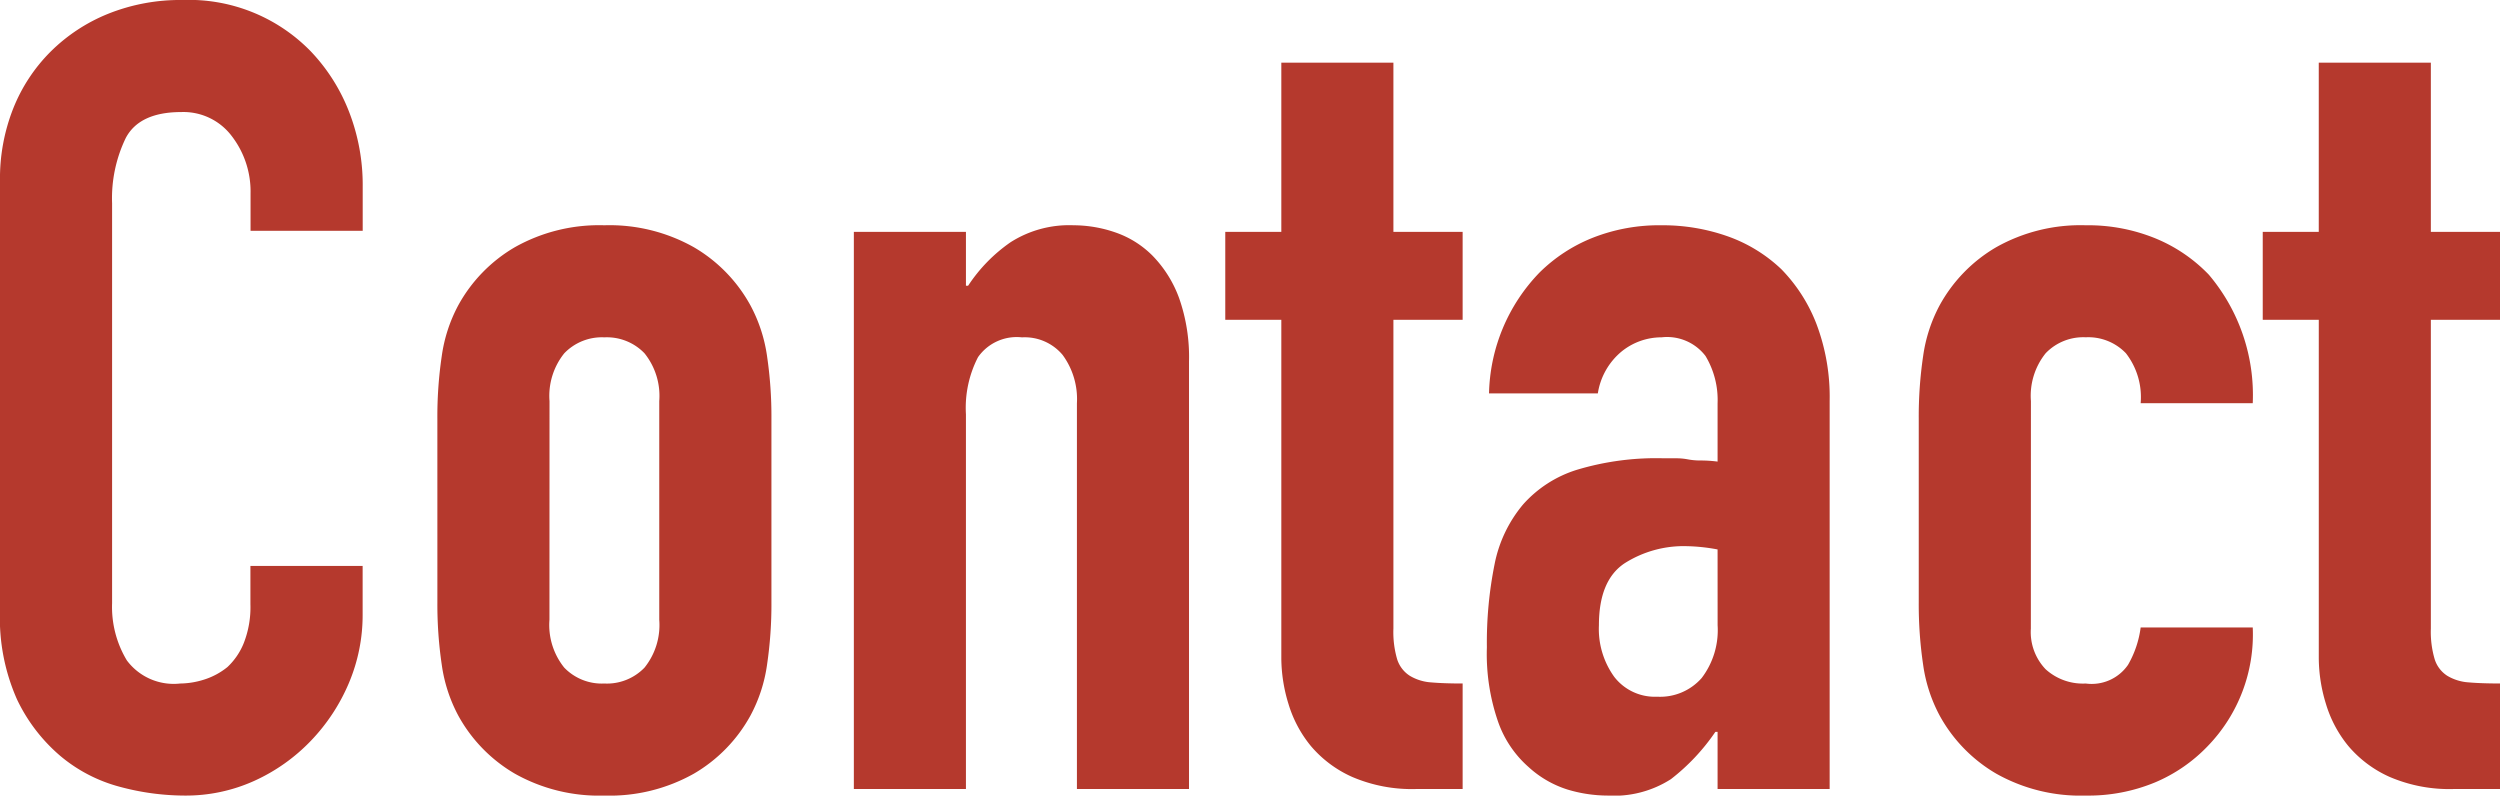
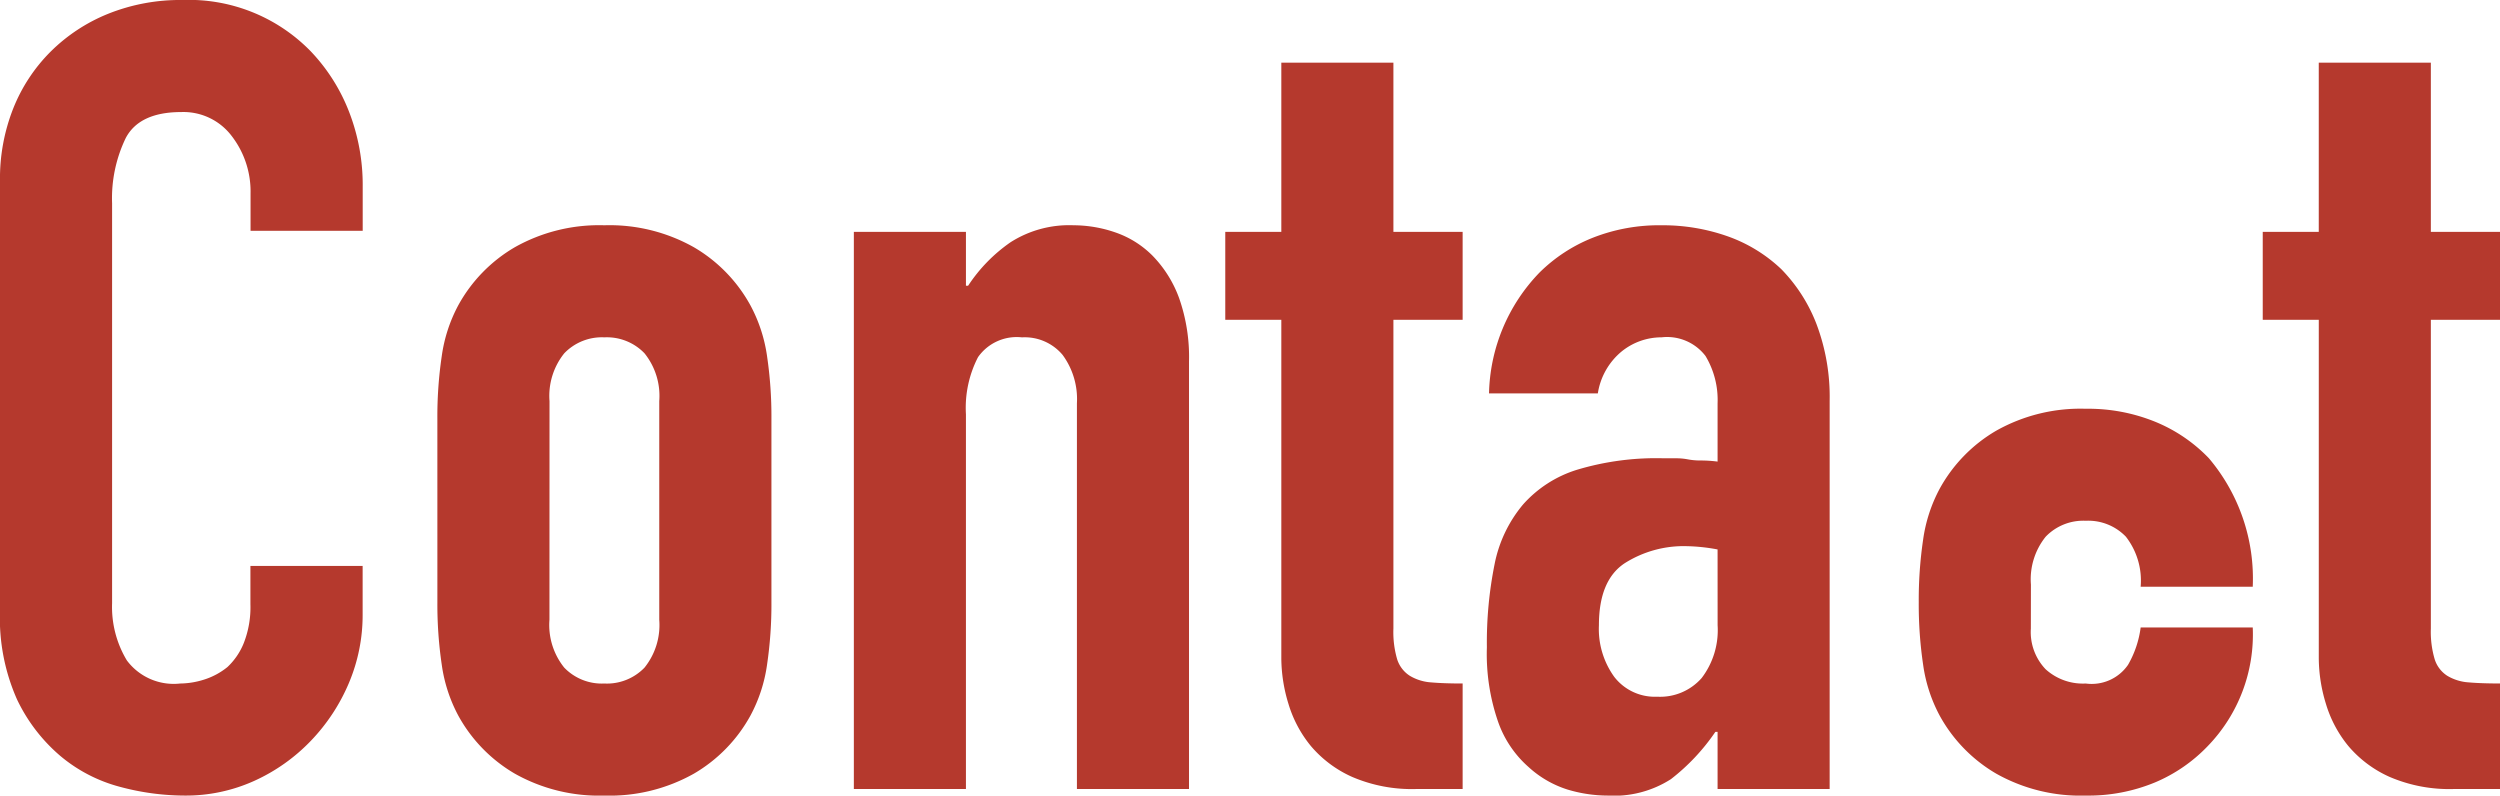
<svg xmlns="http://www.w3.org/2000/svg" width="152.425" height="48.508" viewBox="0 0 152.425 48.508">
-   <path id="title_contact" d="M24.924-13.6v2.948a10.622,10.622,0,0,1-.837,4.187,11.584,11.584,0,0,1-2.312,3.518A11.144,11.144,0,0,1,18.324-.5,10.1,10.1,0,0,1,14.07.4a15.3,15.3,0,0,1-3.953-.536A9.352,9.352,0,0,1,6.5-2.01,10.374,10.374,0,0,1,3.852-5.461a12.216,12.216,0,0,1-1.039-5.393V-37.118a11.619,11.619,0,0,1,.8-4.355A10.25,10.25,0,0,1,5.9-44.957a10.59,10.59,0,0,1,3.517-2.312,11.819,11.819,0,0,1,4.523-.837,10.363,10.363,0,0,1,7.839,3.149,11.188,11.188,0,0,1,2.312,3.652,12.332,12.332,0,0,1,.837,4.59v2.68H18.09v-2.278A5.532,5.532,0,0,0,16.951-39.8a3.69,3.69,0,0,0-3.082-1.474q-2.546,0-3.384,1.575a8.438,8.438,0,0,0-.837,3.986v24.388a6.316,6.316,0,0,0,.9,3.484A3.563,3.563,0,0,0,13.8-6.432a4.963,4.963,0,0,0,1.441-.234,4.3,4.3,0,0,0,1.441-.771,4.088,4.088,0,0,0,1-1.474,5.972,5.972,0,0,0,.4-2.345V-13.6Zm4.556-8.978a25.2,25.2,0,0,1,.268-3.819,9.269,9.269,0,0,1,1-3.082A9.236,9.236,0,0,1,34.2-33.031a10.472,10.472,0,0,1,5.461-1.34,10.472,10.472,0,0,1,5.46,1.34,9.236,9.236,0,0,1,3.451,3.551A9.269,9.269,0,0,1,49.58-26.4a25.2,25.2,0,0,1,.268,3.819V-11.39a25.2,25.2,0,0,1-.268,3.819,9.269,9.269,0,0,1-1.005,3.082A9.236,9.236,0,0,1,45.124-.938,10.472,10.472,0,0,1,39.664.4,10.472,10.472,0,0,1,34.2-.938a9.236,9.236,0,0,1-3.451-3.551,9.269,9.269,0,0,1-1-3.082,25.2,25.2,0,0,1-.268-3.819Zm6.834,12.261a4.143,4.143,0,0,0,.9,2.914,3.18,3.18,0,0,0,2.446.971A3.179,3.179,0,0,0,42.109-7.4a4.143,4.143,0,0,0,.9-2.914V-23.651a4.143,4.143,0,0,0-.9-2.915,3.179,3.179,0,0,0-2.445-.972,3.18,3.18,0,0,0-2.446.972,4.143,4.143,0,0,0-.9,2.915ZM54.873,0V-33.969h6.834v3.283h.134a9.714,9.714,0,0,1,2.58-2.646,6.645,6.645,0,0,1,3.852-1.039,7.823,7.823,0,0,1,2.546.436A5.892,5.892,0,0,1,73.1-32.5a7.258,7.258,0,0,1,1.608,2.58,10.816,10.816,0,0,1,.6,3.853V0H68.474V-23.517a4.547,4.547,0,0,0-.871-2.948,3.011,3.011,0,0,0-2.479-1.072,2.883,2.883,0,0,0-2.68,1.206,6.74,6.74,0,0,0-.737,3.484V0ZM80.936-33.969V-44.287H87.77v10.318h4.221v5.36H87.77V-9.782A5.907,5.907,0,0,0,88-7.906,1.863,1.863,0,0,0,88.775-6.9a2.906,2.906,0,0,0,1.306.4q.771.067,1.91.067V0H89.177a9.23,9.23,0,0,1-3.92-.737,7.069,7.069,0,0,1-2.512-1.876,7.369,7.369,0,0,1-1.374-2.579,9.594,9.594,0,0,1-.435-2.78V-28.609H77.519v-5.36ZM107.535,0V-3.484H107.4A12.6,12.6,0,0,1,104.688-.6a6.426,6.426,0,0,1-3.853,1A8.551,8.551,0,0,1,98.39.034,6.336,6.336,0,0,1,96.011-1.34a6.549,6.549,0,0,1-1.842-2.714,12.625,12.625,0,0,1-.7-4.589,24.225,24.225,0,0,1,.469-5.059,8.075,8.075,0,0,1,1.742-3.652,7.285,7.285,0,0,1,3.283-2.11,16.771,16.771,0,0,1,5.293-.7h.737a3.765,3.765,0,0,1,.737.067,4.162,4.162,0,0,0,.8.067,8.128,8.128,0,0,1,1.005.067v-3.551A5.206,5.206,0,0,0,106.8-26.4a2.948,2.948,0,0,0-2.68-1.139,3.859,3.859,0,0,0-2.446.871,4.134,4.134,0,0,0-1.44,2.546H93.6a10.925,10.925,0,0,1,3.082-7.37A9.7,9.7,0,0,1,99.9-33.6a11.02,11.02,0,0,1,4.221-.771,11.865,11.865,0,0,1,4.02.67,9.178,9.178,0,0,1,3.283,2.01,9.824,9.824,0,0,1,2.144,3.35,12.577,12.577,0,0,1,.8,4.69V0Zm0-14.606a11.214,11.214,0,0,0-1.876-.2,6.72,6.72,0,0,0-3.785,1.038Q100.3-12.73,100.3-9.983a4.984,4.984,0,0,0,.938,3.149,3.123,3.123,0,0,0,2.613,1.206,3.374,3.374,0,0,0,2.714-1.139,4.811,4.811,0,0,0,.972-3.216Zm19.1,4.824a3.281,3.281,0,0,0,.9,2.479,3.377,3.377,0,0,0,2.445.871,2.692,2.692,0,0,0,2.58-1.139,6.127,6.127,0,0,0,.77-2.278h6.834a9.783,9.783,0,0,1-2.747,7.236A9.612,9.612,0,0,1,134.2-.4a10.616,10.616,0,0,1-4.221.8,10.472,10.472,0,0,1-5.46-1.34,9.236,9.236,0,0,1-3.451-3.551,9.269,9.269,0,0,1-1-3.082,25.2,25.2,0,0,1-.268-3.819V-22.579a25.2,25.2,0,0,1,.268-3.819,9.269,9.269,0,0,1,1-3.082,9.236,9.236,0,0,1,3.451-3.551,10.472,10.472,0,0,1,5.46-1.34,10.861,10.861,0,0,1,4.255.8,9.532,9.532,0,0,1,3.25,2.211,11.358,11.358,0,0,1,2.68,7.839H133.33a4.363,4.363,0,0,0-.9-3.049,3.18,3.18,0,0,0-2.446-.972,3.179,3.179,0,0,0-2.445.972,4.143,4.143,0,0,0-.9,2.915Zm17.554-24.187V-44.287h6.834v10.318h4.221v5.36h-4.221V-9.782a5.907,5.907,0,0,0,.235,1.876,1.863,1.863,0,0,0,.77,1.005,2.906,2.906,0,0,0,1.307.4q.77.067,1.91.067V0h-2.814a9.23,9.23,0,0,1-3.919-.737,7.069,7.069,0,0,1-2.512-1.876,7.369,7.369,0,0,1-1.374-2.579,9.594,9.594,0,0,1-.436-2.78V-28.609h-3.417v-5.36Z" transform="translate(-2.814 48.106)" fill="#b5392d" />
+   <path id="title_contact" d="M24.924-13.6v2.948a10.622,10.622,0,0,1-.837,4.187,11.584,11.584,0,0,1-2.312,3.518A11.144,11.144,0,0,1,18.324-.5,10.1,10.1,0,0,1,14.07.4a15.3,15.3,0,0,1-3.953-.536A9.352,9.352,0,0,1,6.5-2.01,10.374,10.374,0,0,1,3.852-5.461a12.216,12.216,0,0,1-1.039-5.393V-37.118a11.619,11.619,0,0,1,.8-4.355A10.25,10.25,0,0,1,5.9-44.957a10.59,10.59,0,0,1,3.517-2.312,11.819,11.819,0,0,1,4.523-.837,10.363,10.363,0,0,1,7.839,3.149,11.188,11.188,0,0,1,2.312,3.652,12.332,12.332,0,0,1,.837,4.59v2.68H18.09v-2.278A5.532,5.532,0,0,0,16.951-39.8a3.69,3.69,0,0,0-3.082-1.474q-2.546,0-3.384,1.575a8.438,8.438,0,0,0-.837,3.986v24.388a6.316,6.316,0,0,0,.9,3.484A3.563,3.563,0,0,0,13.8-6.432a4.963,4.963,0,0,0,1.441-.234,4.3,4.3,0,0,0,1.441-.771,4.088,4.088,0,0,0,1-1.474,5.972,5.972,0,0,0,.4-2.345V-13.6Zm4.556-8.978a25.2,25.2,0,0,1,.268-3.819,9.269,9.269,0,0,1,1-3.082A9.236,9.236,0,0,1,34.2-33.031a10.472,10.472,0,0,1,5.461-1.34,10.472,10.472,0,0,1,5.46,1.34,9.236,9.236,0,0,1,3.451,3.551A9.269,9.269,0,0,1,49.58-26.4a25.2,25.2,0,0,1,.268,3.819V-11.39a25.2,25.2,0,0,1-.268,3.819,9.269,9.269,0,0,1-1.005,3.082A9.236,9.236,0,0,1,45.124-.938,10.472,10.472,0,0,1,39.664.4,10.472,10.472,0,0,1,34.2-.938a9.236,9.236,0,0,1-3.451-3.551,9.269,9.269,0,0,1-1-3.082,25.2,25.2,0,0,1-.268-3.819Zm6.834,12.261a4.143,4.143,0,0,0,.9,2.914,3.18,3.18,0,0,0,2.446.971A3.179,3.179,0,0,0,42.109-7.4a4.143,4.143,0,0,0,.9-2.914V-23.651a4.143,4.143,0,0,0-.9-2.915,3.179,3.179,0,0,0-2.445-.972,3.18,3.18,0,0,0-2.446.972,4.143,4.143,0,0,0-.9,2.915ZM54.873,0V-33.969h6.834v3.283h.134a9.714,9.714,0,0,1,2.58-2.646,6.645,6.645,0,0,1,3.852-1.039,7.823,7.823,0,0,1,2.546.436A5.892,5.892,0,0,1,73.1-32.5a7.258,7.258,0,0,1,1.608,2.58,10.816,10.816,0,0,1,.6,3.853V0H68.474V-23.517a4.547,4.547,0,0,0-.871-2.948,3.011,3.011,0,0,0-2.479-1.072,2.883,2.883,0,0,0-2.68,1.206,6.74,6.74,0,0,0-.737,3.484V0ZM80.936-33.969V-44.287H87.77v10.318h4.221v5.36H87.77V-9.782A5.907,5.907,0,0,0,88-7.906,1.863,1.863,0,0,0,88.775-6.9a2.906,2.906,0,0,0,1.306.4q.771.067,1.91.067V0H89.177a9.23,9.23,0,0,1-3.92-.737,7.069,7.069,0,0,1-2.512-1.876,7.369,7.369,0,0,1-1.374-2.579,9.594,9.594,0,0,1-.435-2.78V-28.609H77.519v-5.36ZM107.535,0V-3.484H107.4A12.6,12.6,0,0,1,104.688-.6a6.426,6.426,0,0,1-3.853,1A8.551,8.551,0,0,1,98.39.034,6.336,6.336,0,0,1,96.011-1.34a6.549,6.549,0,0,1-1.842-2.714,12.625,12.625,0,0,1-.7-4.589,24.225,24.225,0,0,1,.469-5.059,8.075,8.075,0,0,1,1.742-3.652,7.285,7.285,0,0,1,3.283-2.11,16.771,16.771,0,0,1,5.293-.7h.737a3.765,3.765,0,0,1,.737.067,4.162,4.162,0,0,0,.8.067,8.128,8.128,0,0,1,1.005.067v-3.551A5.206,5.206,0,0,0,106.8-26.4a2.948,2.948,0,0,0-2.68-1.139,3.859,3.859,0,0,0-2.446.871,4.134,4.134,0,0,0-1.44,2.546H93.6a10.925,10.925,0,0,1,3.082-7.37A9.7,9.7,0,0,1,99.9-33.6a11.02,11.02,0,0,1,4.221-.771,11.865,11.865,0,0,1,4.02.67,9.178,9.178,0,0,1,3.283,2.01,9.824,9.824,0,0,1,2.144,3.35,12.577,12.577,0,0,1,.8,4.69V0Zm0-14.606a11.214,11.214,0,0,0-1.876-.2,6.72,6.72,0,0,0-3.785,1.038Q100.3-12.73,100.3-9.983a4.984,4.984,0,0,0,.938,3.149,3.123,3.123,0,0,0,2.613,1.206,3.374,3.374,0,0,0,2.714-1.139,4.811,4.811,0,0,0,.972-3.216Zm19.1,4.824a3.281,3.281,0,0,0,.9,2.479,3.377,3.377,0,0,0,2.445.871,2.692,2.692,0,0,0,2.58-1.139,6.127,6.127,0,0,0,.77-2.278h6.834a9.783,9.783,0,0,1-2.747,7.236A9.612,9.612,0,0,1,134.2-.4a10.616,10.616,0,0,1-4.221.8,10.472,10.472,0,0,1-5.46-1.34,9.236,9.236,0,0,1-3.451-3.551,9.269,9.269,0,0,1-1-3.082,25.2,25.2,0,0,1-.268-3.819a25.2,25.2,0,0,1,.268-3.819,9.269,9.269,0,0,1,1-3.082,9.236,9.236,0,0,1,3.451-3.551,10.472,10.472,0,0,1,5.46-1.34,10.861,10.861,0,0,1,4.255.8,9.532,9.532,0,0,1,3.25,2.211,11.358,11.358,0,0,1,2.68,7.839H133.33a4.363,4.363,0,0,0-.9-3.049,3.18,3.18,0,0,0-2.446-.972,3.179,3.179,0,0,0-2.445.972,4.143,4.143,0,0,0-.9,2.915Zm17.554-24.187V-44.287h6.834v10.318h4.221v5.36h-4.221V-9.782a5.907,5.907,0,0,0,.235,1.876,1.863,1.863,0,0,0,.77,1.005,2.906,2.906,0,0,0,1.307.4q.77.067,1.91.067V0h-2.814a9.23,9.23,0,0,1-3.919-.737,7.069,7.069,0,0,1-2.512-1.876,7.369,7.369,0,0,1-1.374-2.579,9.594,9.594,0,0,1-.436-2.78V-28.609h-3.417v-5.36Z" transform="translate(-2.814 48.106)" fill="#b5392d" />
</svg>